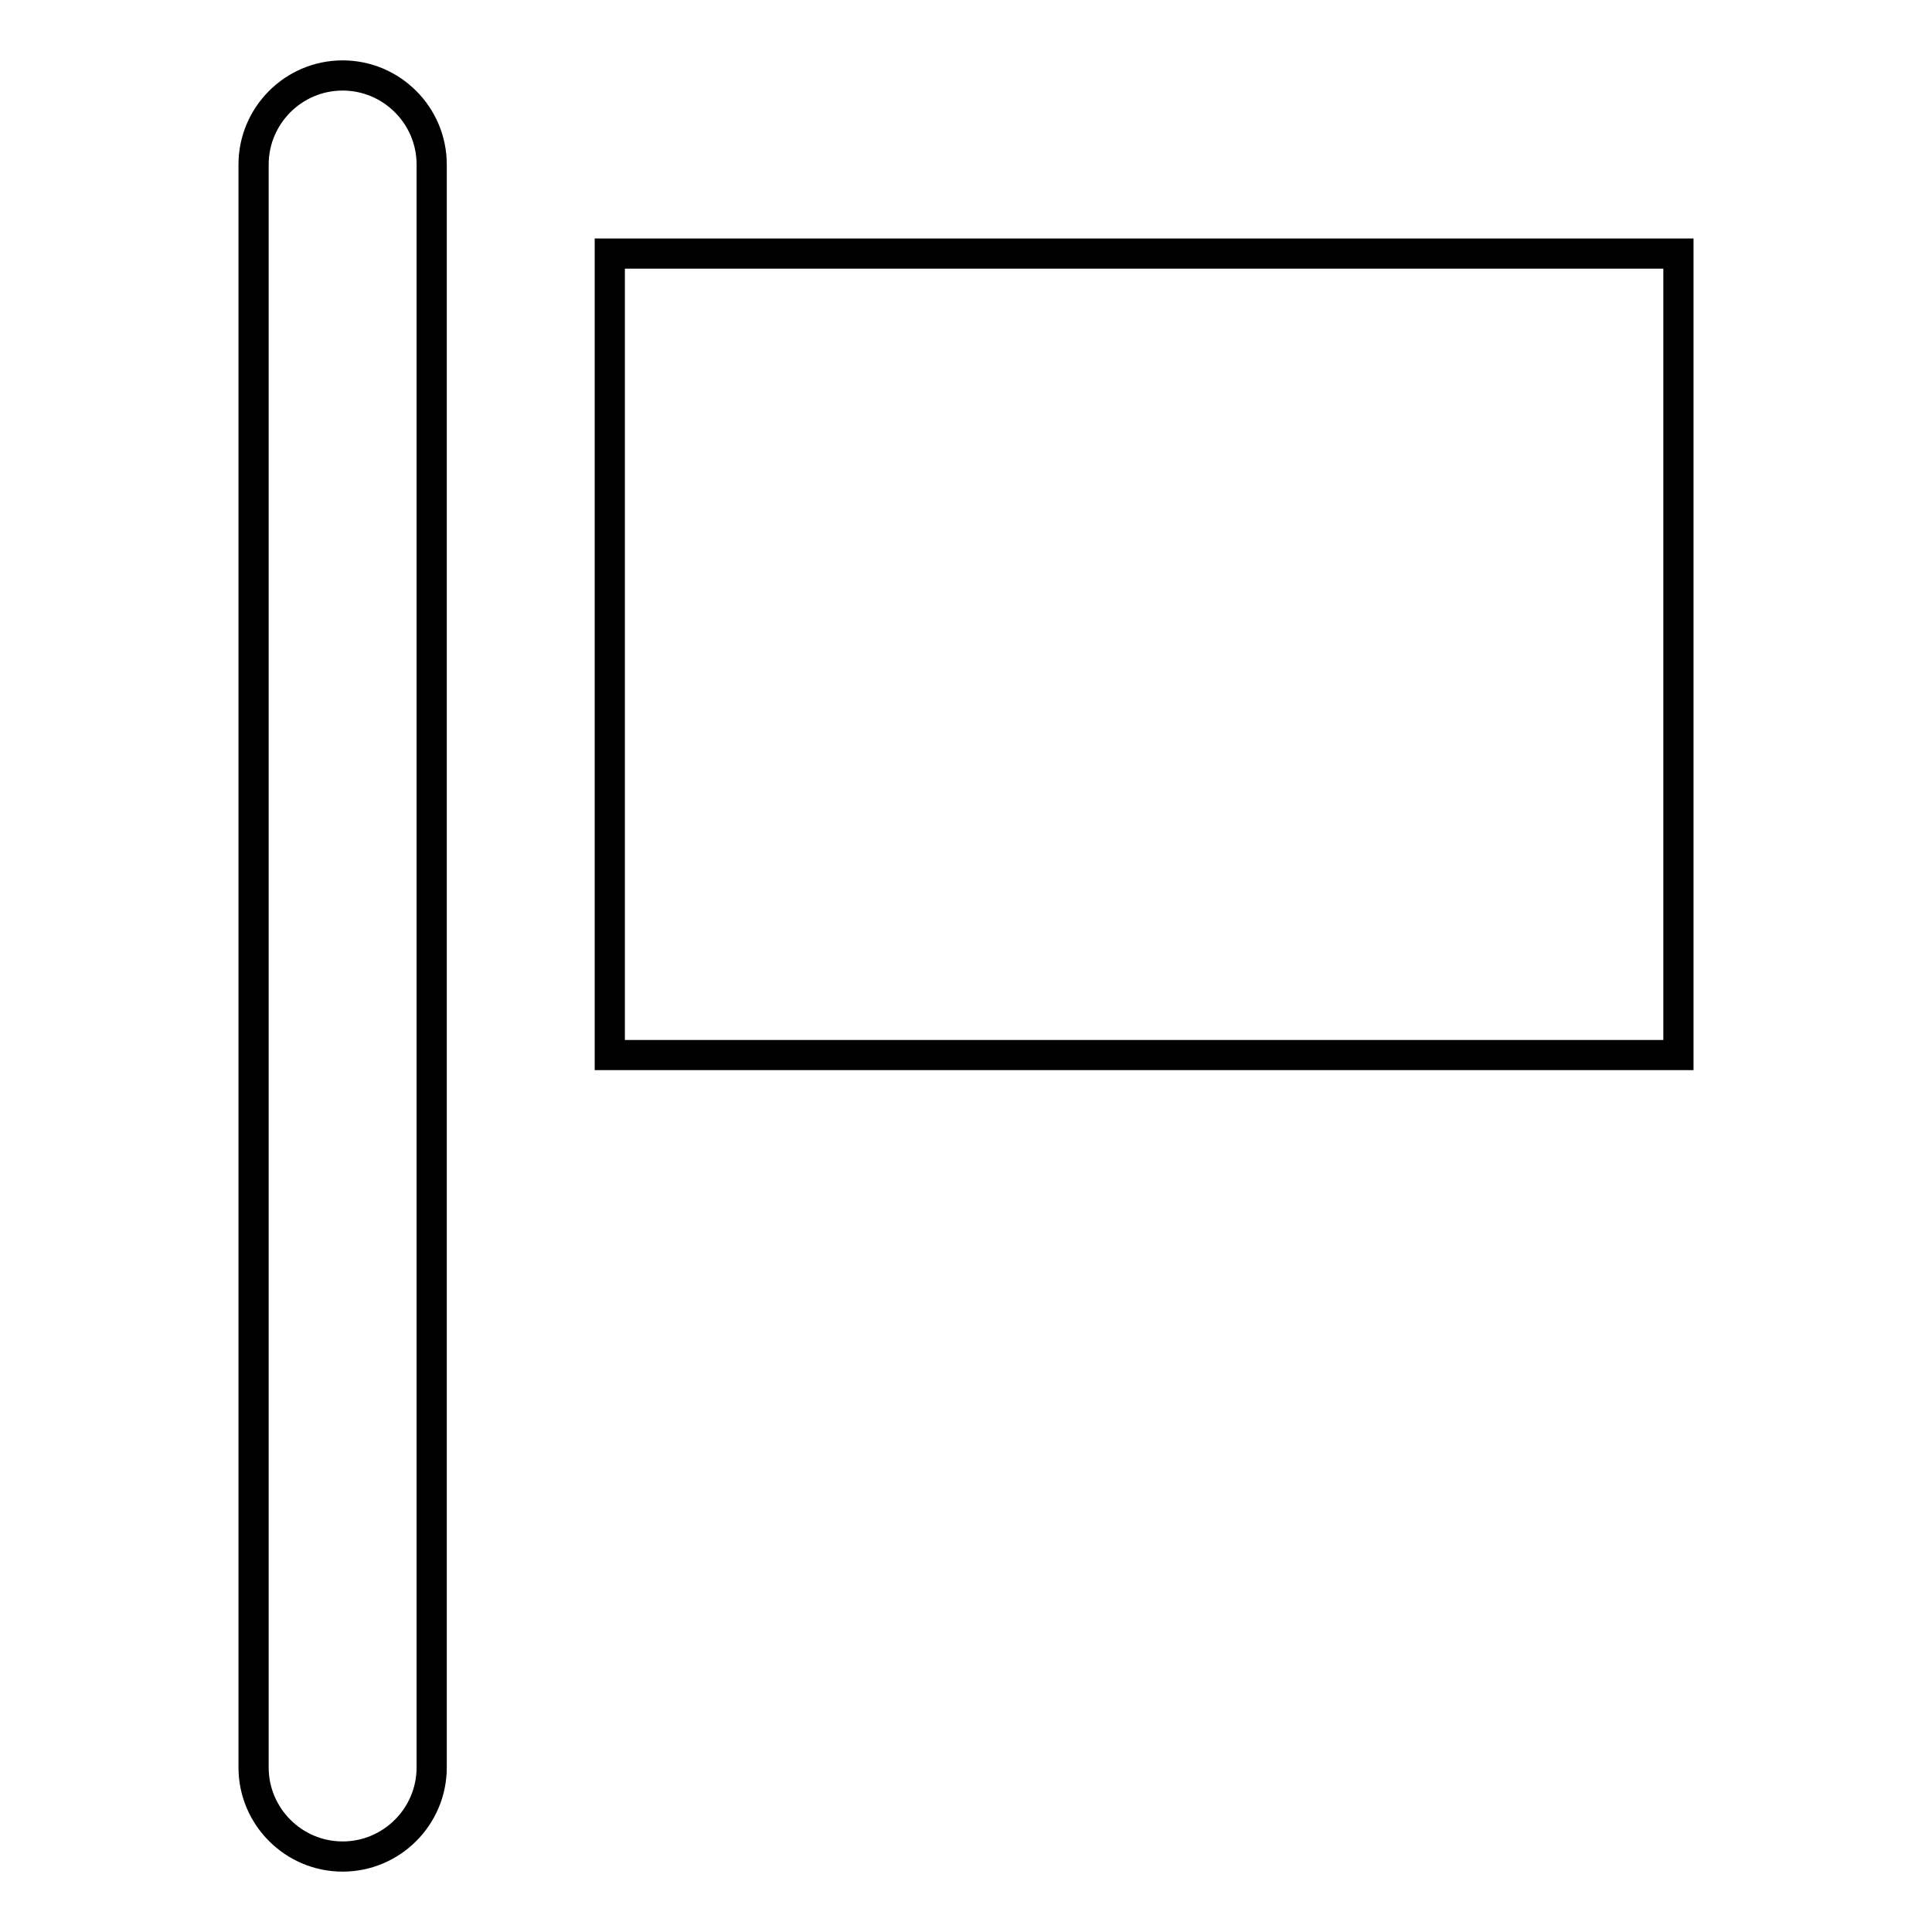
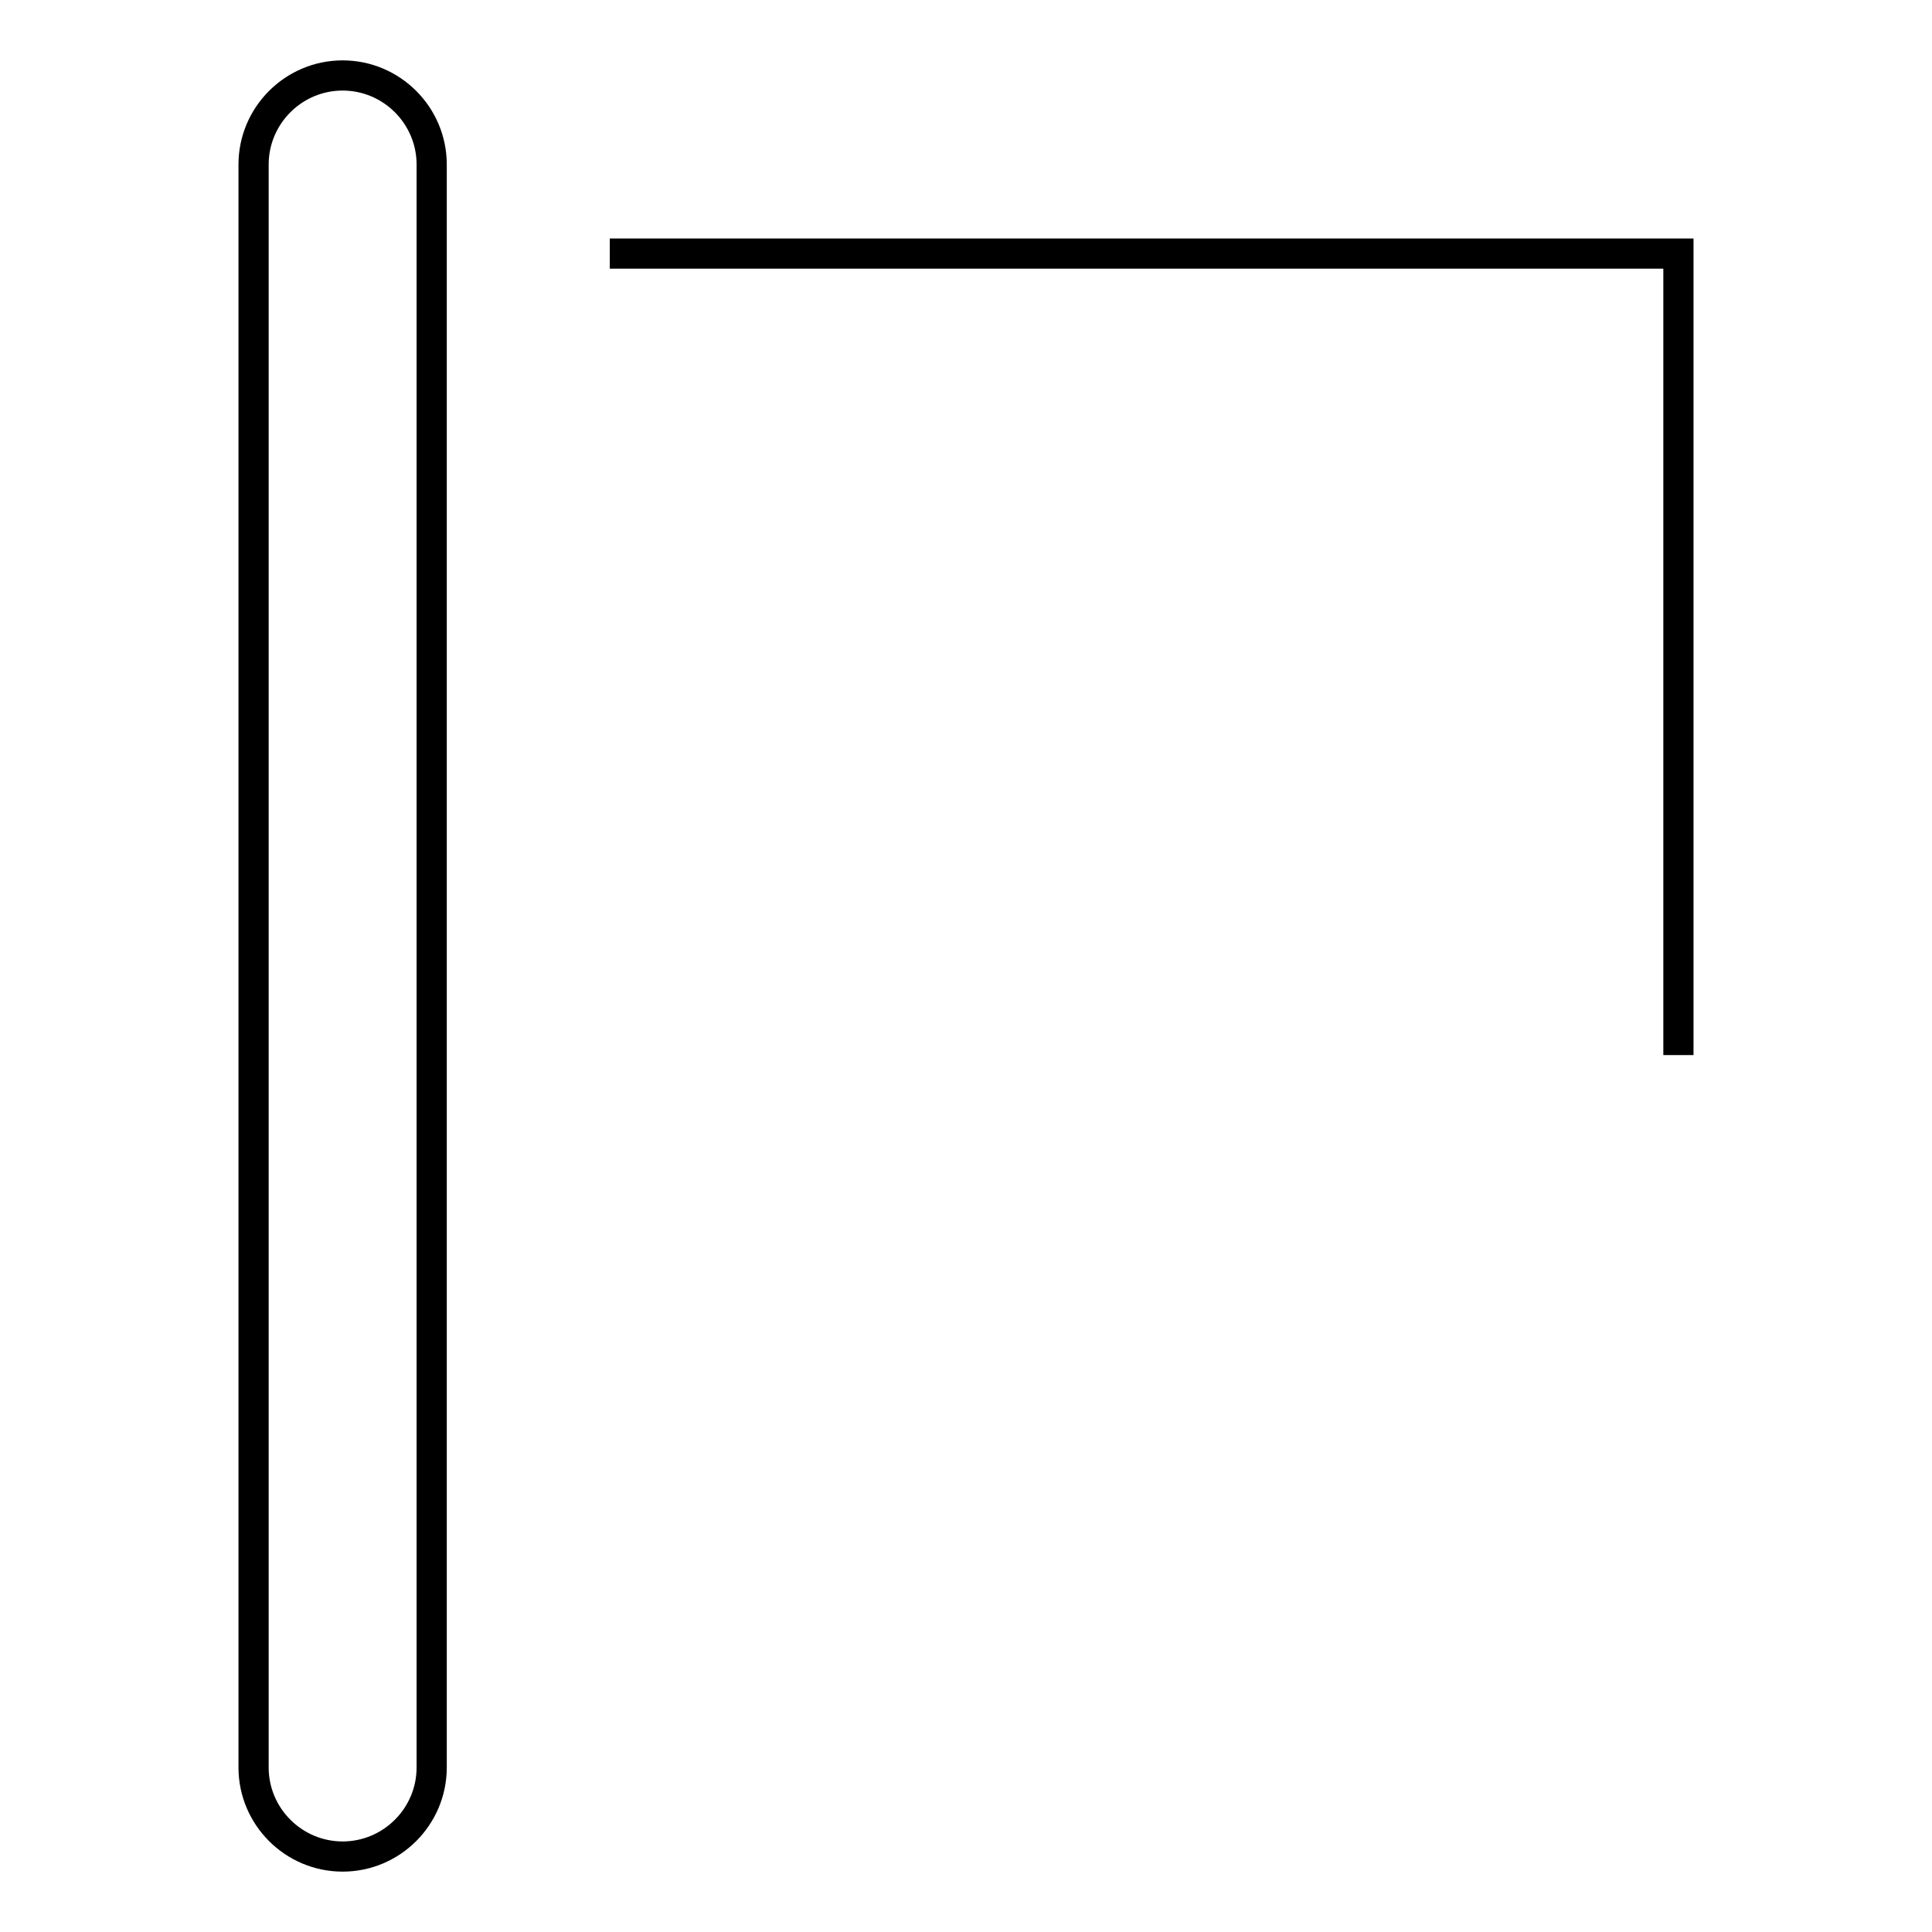
<svg xmlns="http://www.w3.org/2000/svg" version="1.1" x="0px" y="0px" viewBox="0 0 256 256" enable-background="new 0 0 256 256" xml:space="preserve">
  <g>
-     <path stroke-width="4" fill-opacity="0" stroke="#000000" d="M45.4,246c-6.5,0-11.8-5.3-11.8-11.8l0,0V21.8c0-6.5,5.3-11.8,11.8-11.8s11.8,5.3,11.8,11.8v212.4 C57.2,240.7,51.9,246,45.4,246L45.4,246L45.4,246z M80.8,33.6h141.6v106.2H80.8V33.6z" />
+     <path stroke-width="4" fill-opacity="0" stroke="#000000" d="M45.4,246c-6.5,0-11.8-5.3-11.8-11.8l0,0V21.8c0-6.5,5.3-11.8,11.8-11.8s11.8,5.3,11.8,11.8v212.4 C57.2,240.7,51.9,246,45.4,246L45.4,246L45.4,246z M80.8,33.6h141.6v106.2V33.6z" />
  </g>
</svg>